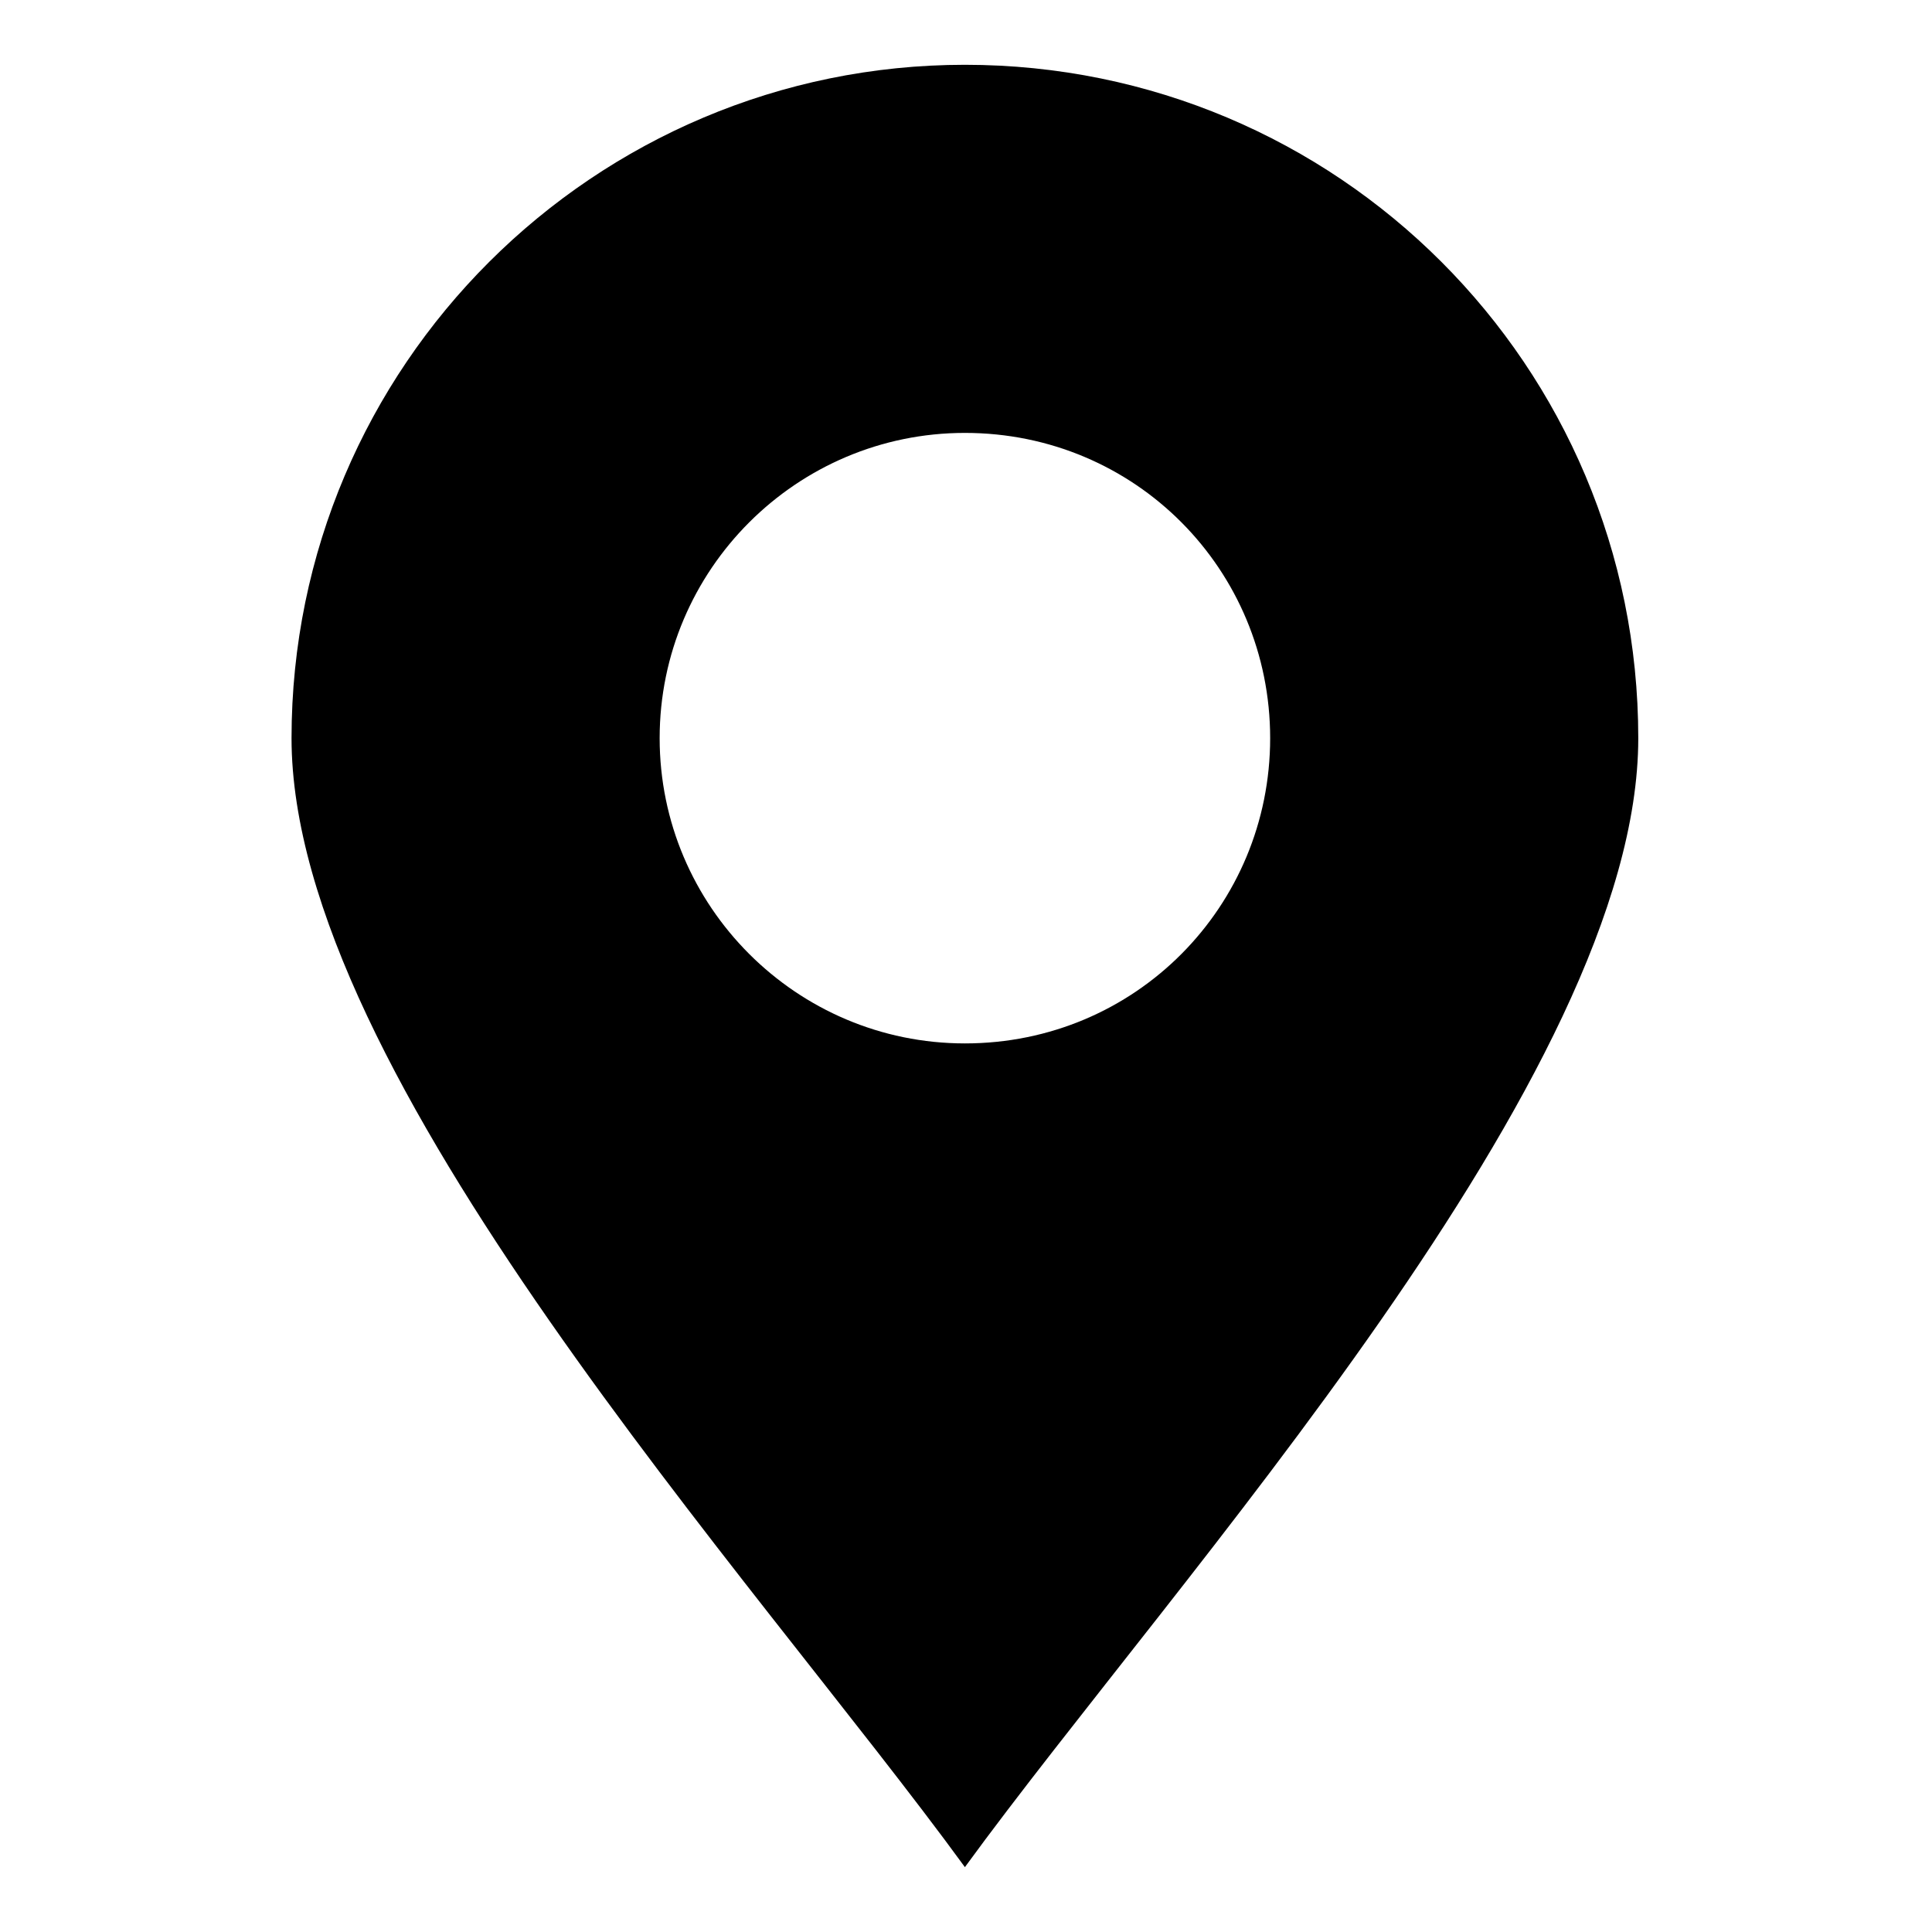
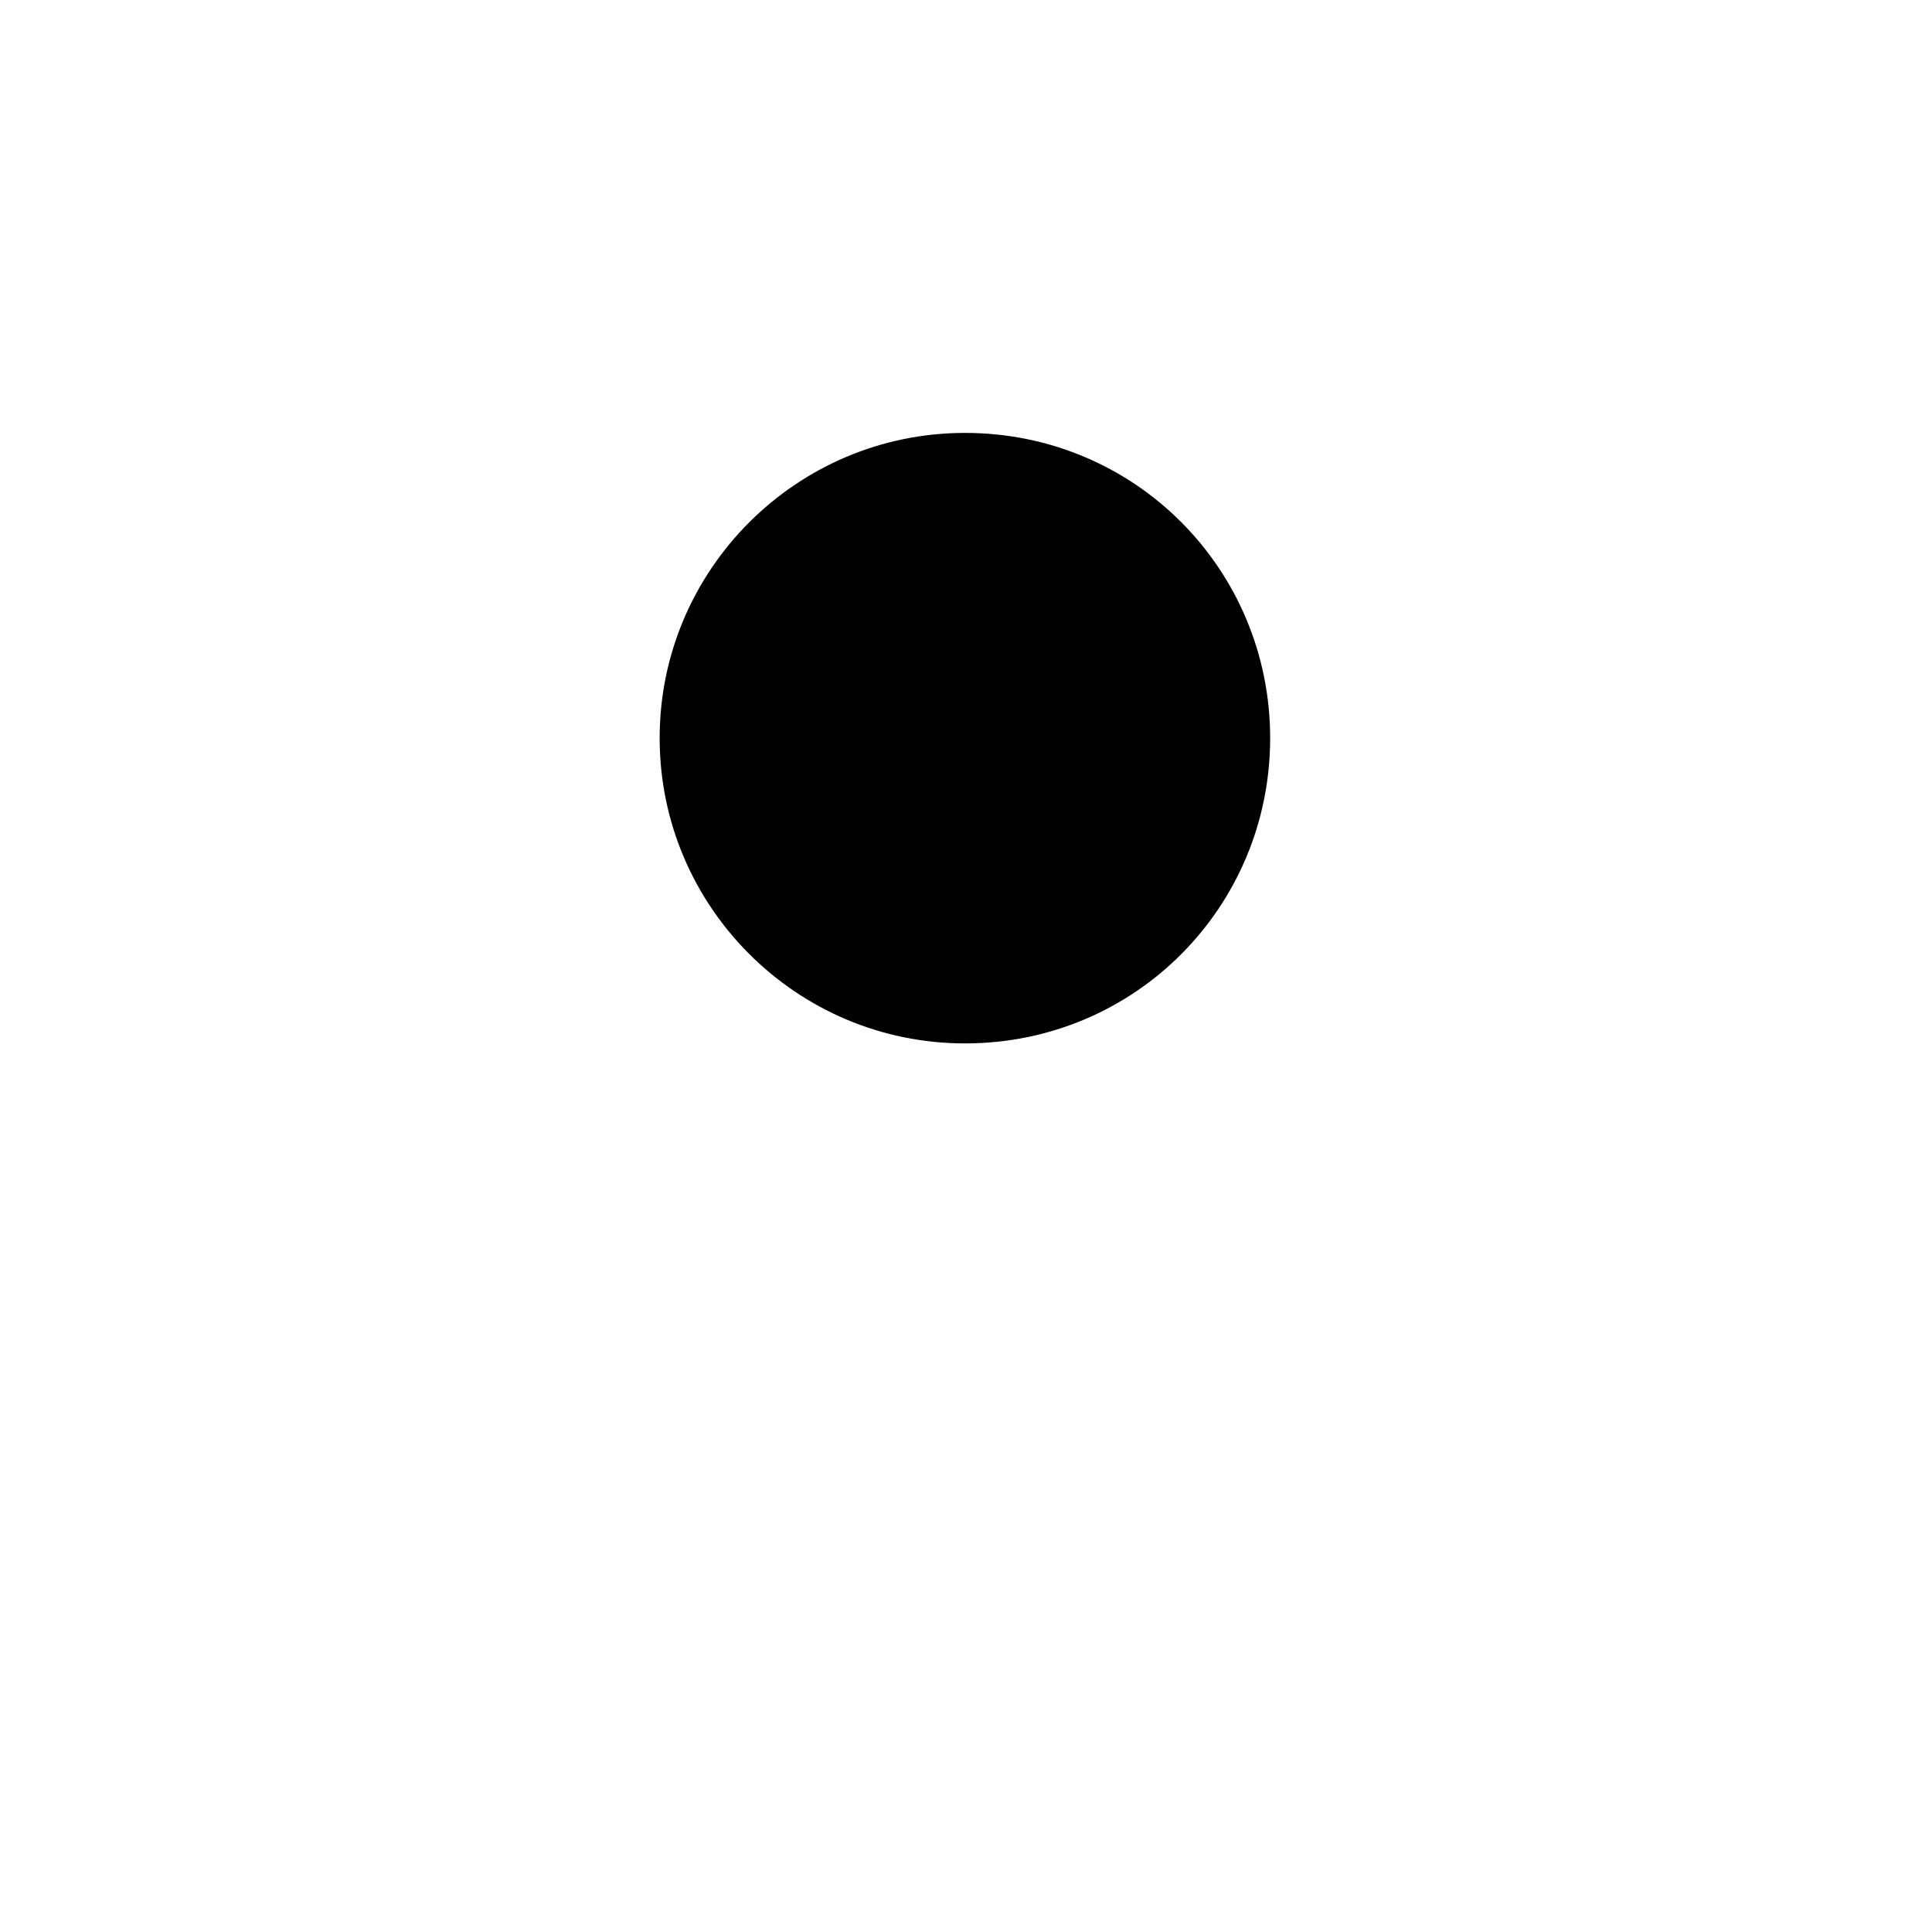
<svg xmlns="http://www.w3.org/2000/svg" fill="#000000" width="800px" height="800px" version="1.1" viewBox="144 144 512 512">
-   <path d="m221.26 339.62c0-98.738 80.301-178.45 178.45-178.45 98.738 0 178.45 79.707 178.45 178.45 0 89.223-122.53 222.46-178.45 299.19-55.914-76.73-178.45-209.97-178.45-299.19zm178.45-80.895c-44.609 0-80.895 36.285-80.895 80.895s36.285 80.895 80.895 80.895c45.207 0 80.895-36.285 80.895-80.895s-35.688-80.895-80.895-80.895z" fill-rule="evenodd" />
+   <path d="m221.26 339.62zm178.45-80.895c-44.609 0-80.895 36.285-80.895 80.895s36.285 80.895 80.895 80.895c45.207 0 80.895-36.285 80.895-80.895s-35.688-80.895-80.895-80.895z" fill-rule="evenodd" />
</svg>